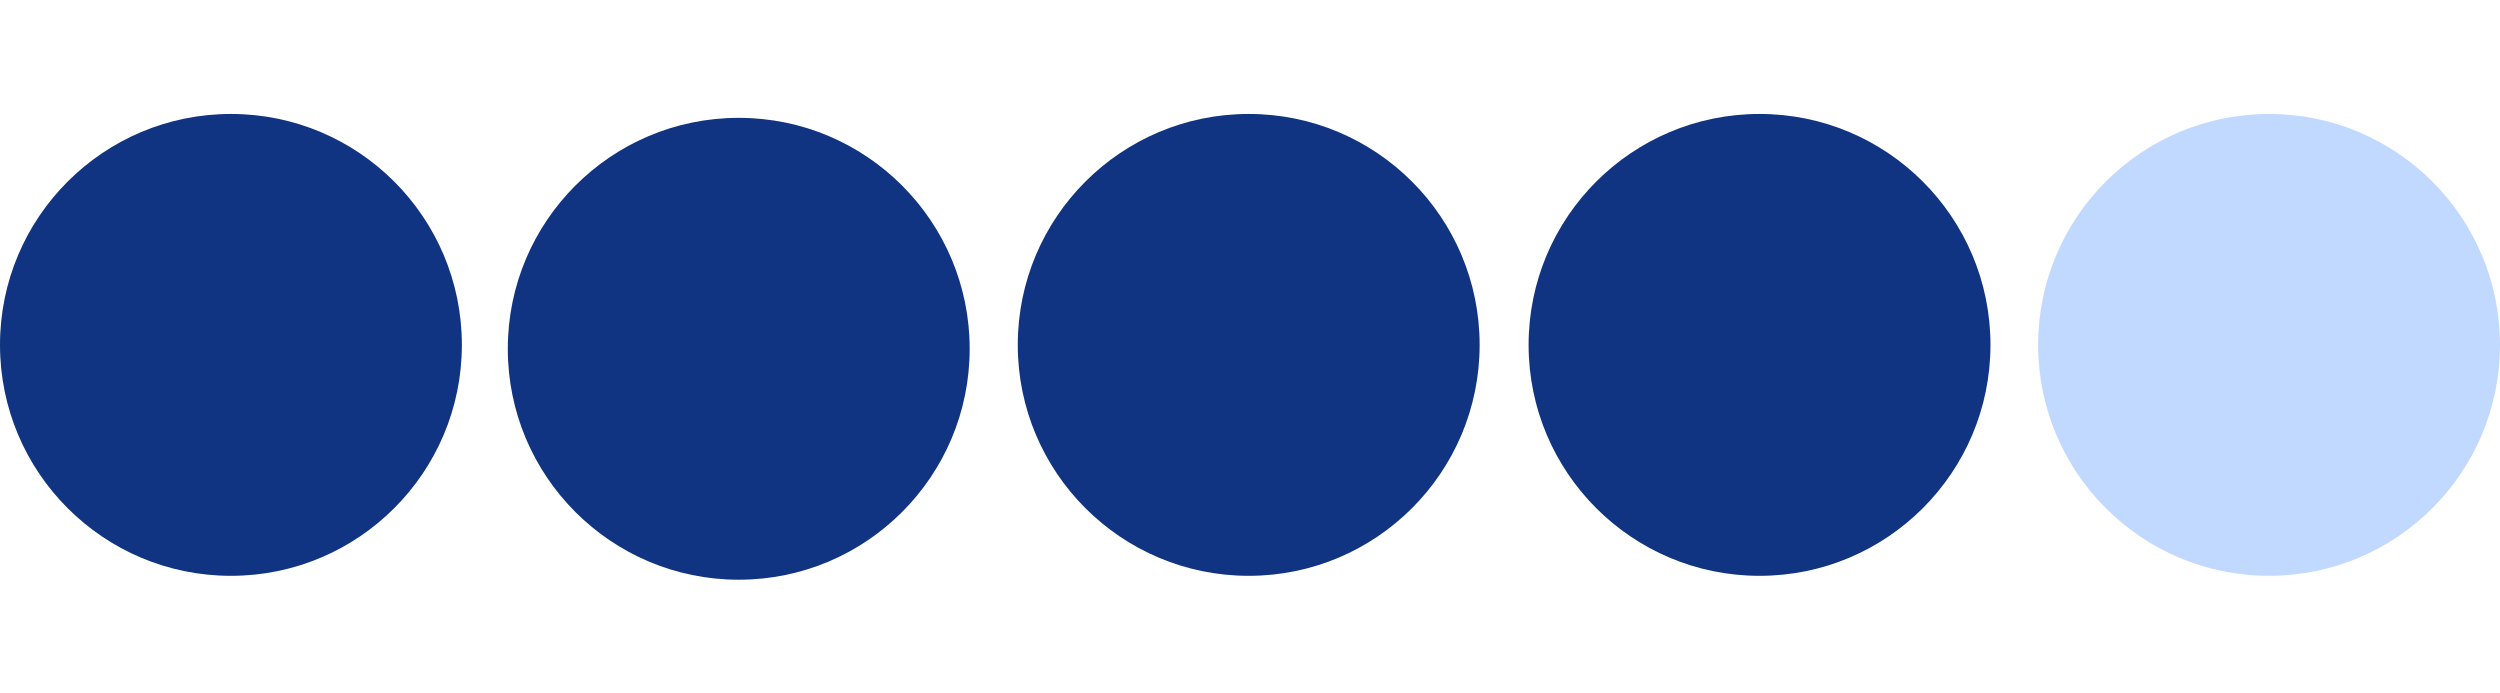
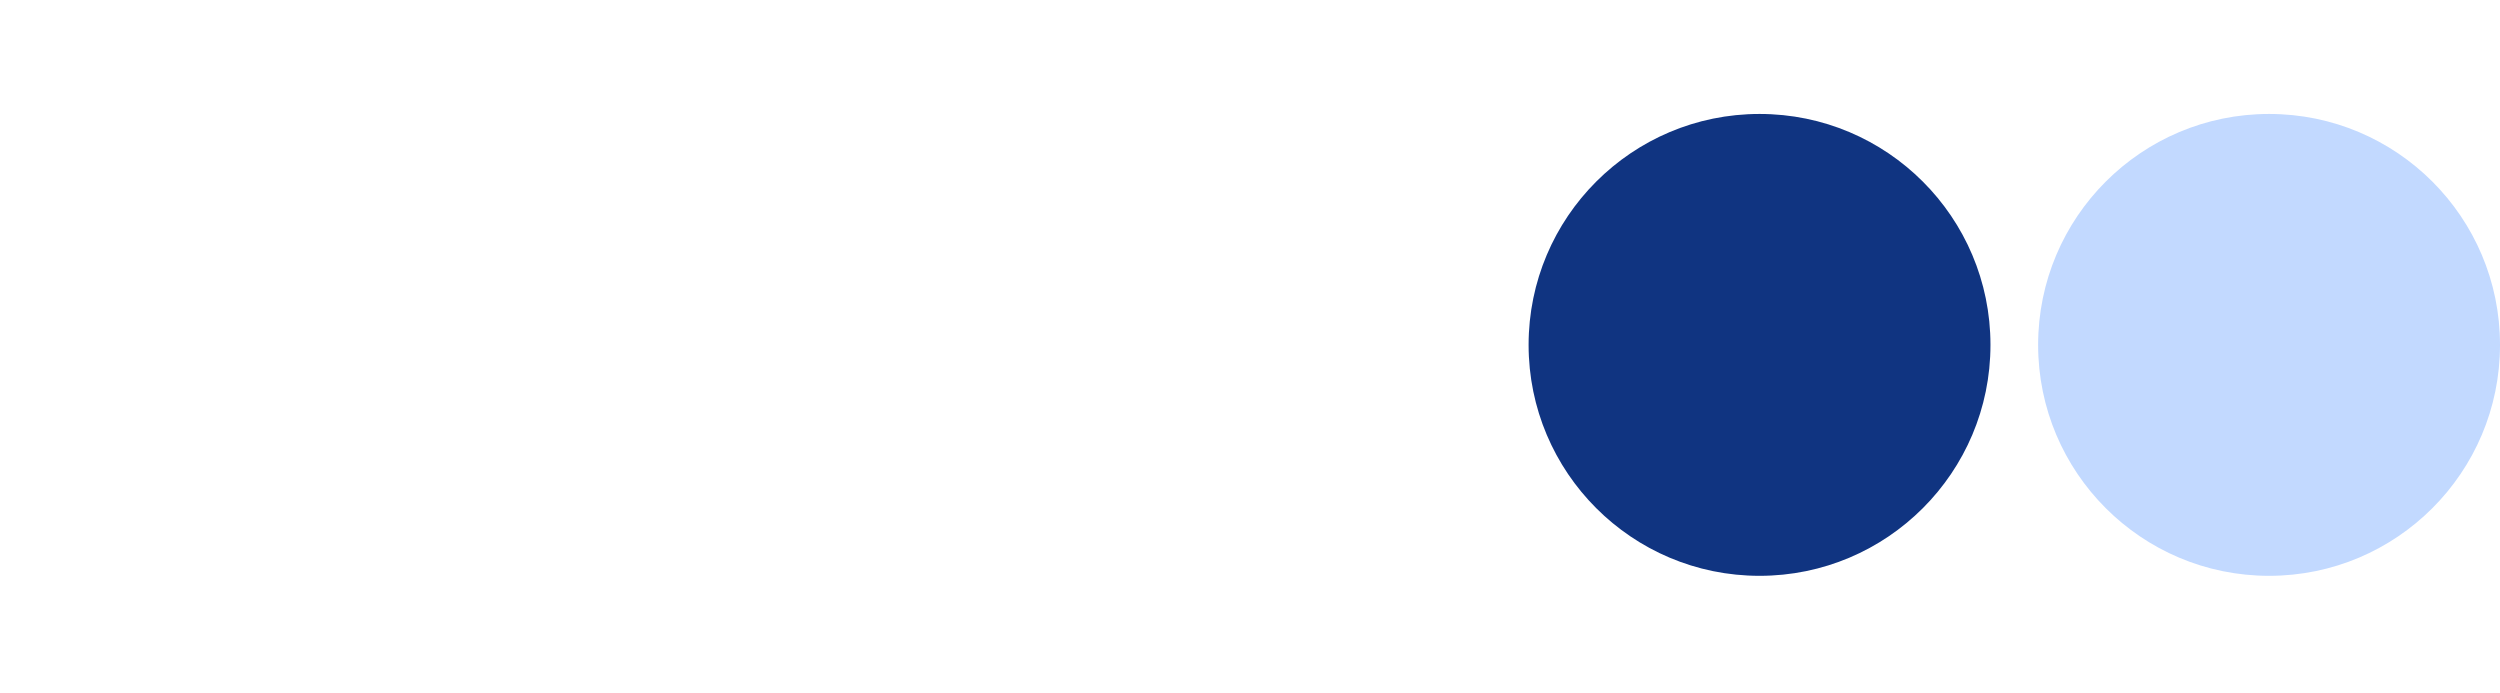
<svg xmlns="http://www.w3.org/2000/svg" version="1.1" id="Layer_1" x="0px" y="0px" viewBox="0 0 577 160" enable-background="new 0 0 577 160" xml:space="preserve">
  <g id="Layer_1_1_" display="none">
-     <circle display="inline" fill="#599188" cx="53.3" cy="79.6" r="53.3" />
    <circle display="inline" fill="#599188" cx="170.5" cy="80.5" r="53.3" />
    <circle display="inline" fill="#599188" cx="288.2" cy="79.6" r="53.3" />
    <circle display="inline" fill="#599188" cx="406.1" cy="79.6" r="53.3" />
    <circle display="inline" fill="#599188" cx="523.7" cy="79.6" r="53.3" />
  </g>
-   <circle fill="#103481" cx="53.3" cy="79.6" r="53.3" />
-   <circle fill="#103481" cx="170.5" cy="80.5" r="53.3" />
-   <circle fill="#103481" cx="288.2" cy="79.6" r="53.3" />
  <circle fill="#103481" cx="406.1" cy="79.6" r="53.3" />
  <circle fill="#C2D9FF" cx="523.7" cy="79.6" r="53.3" />
</svg>